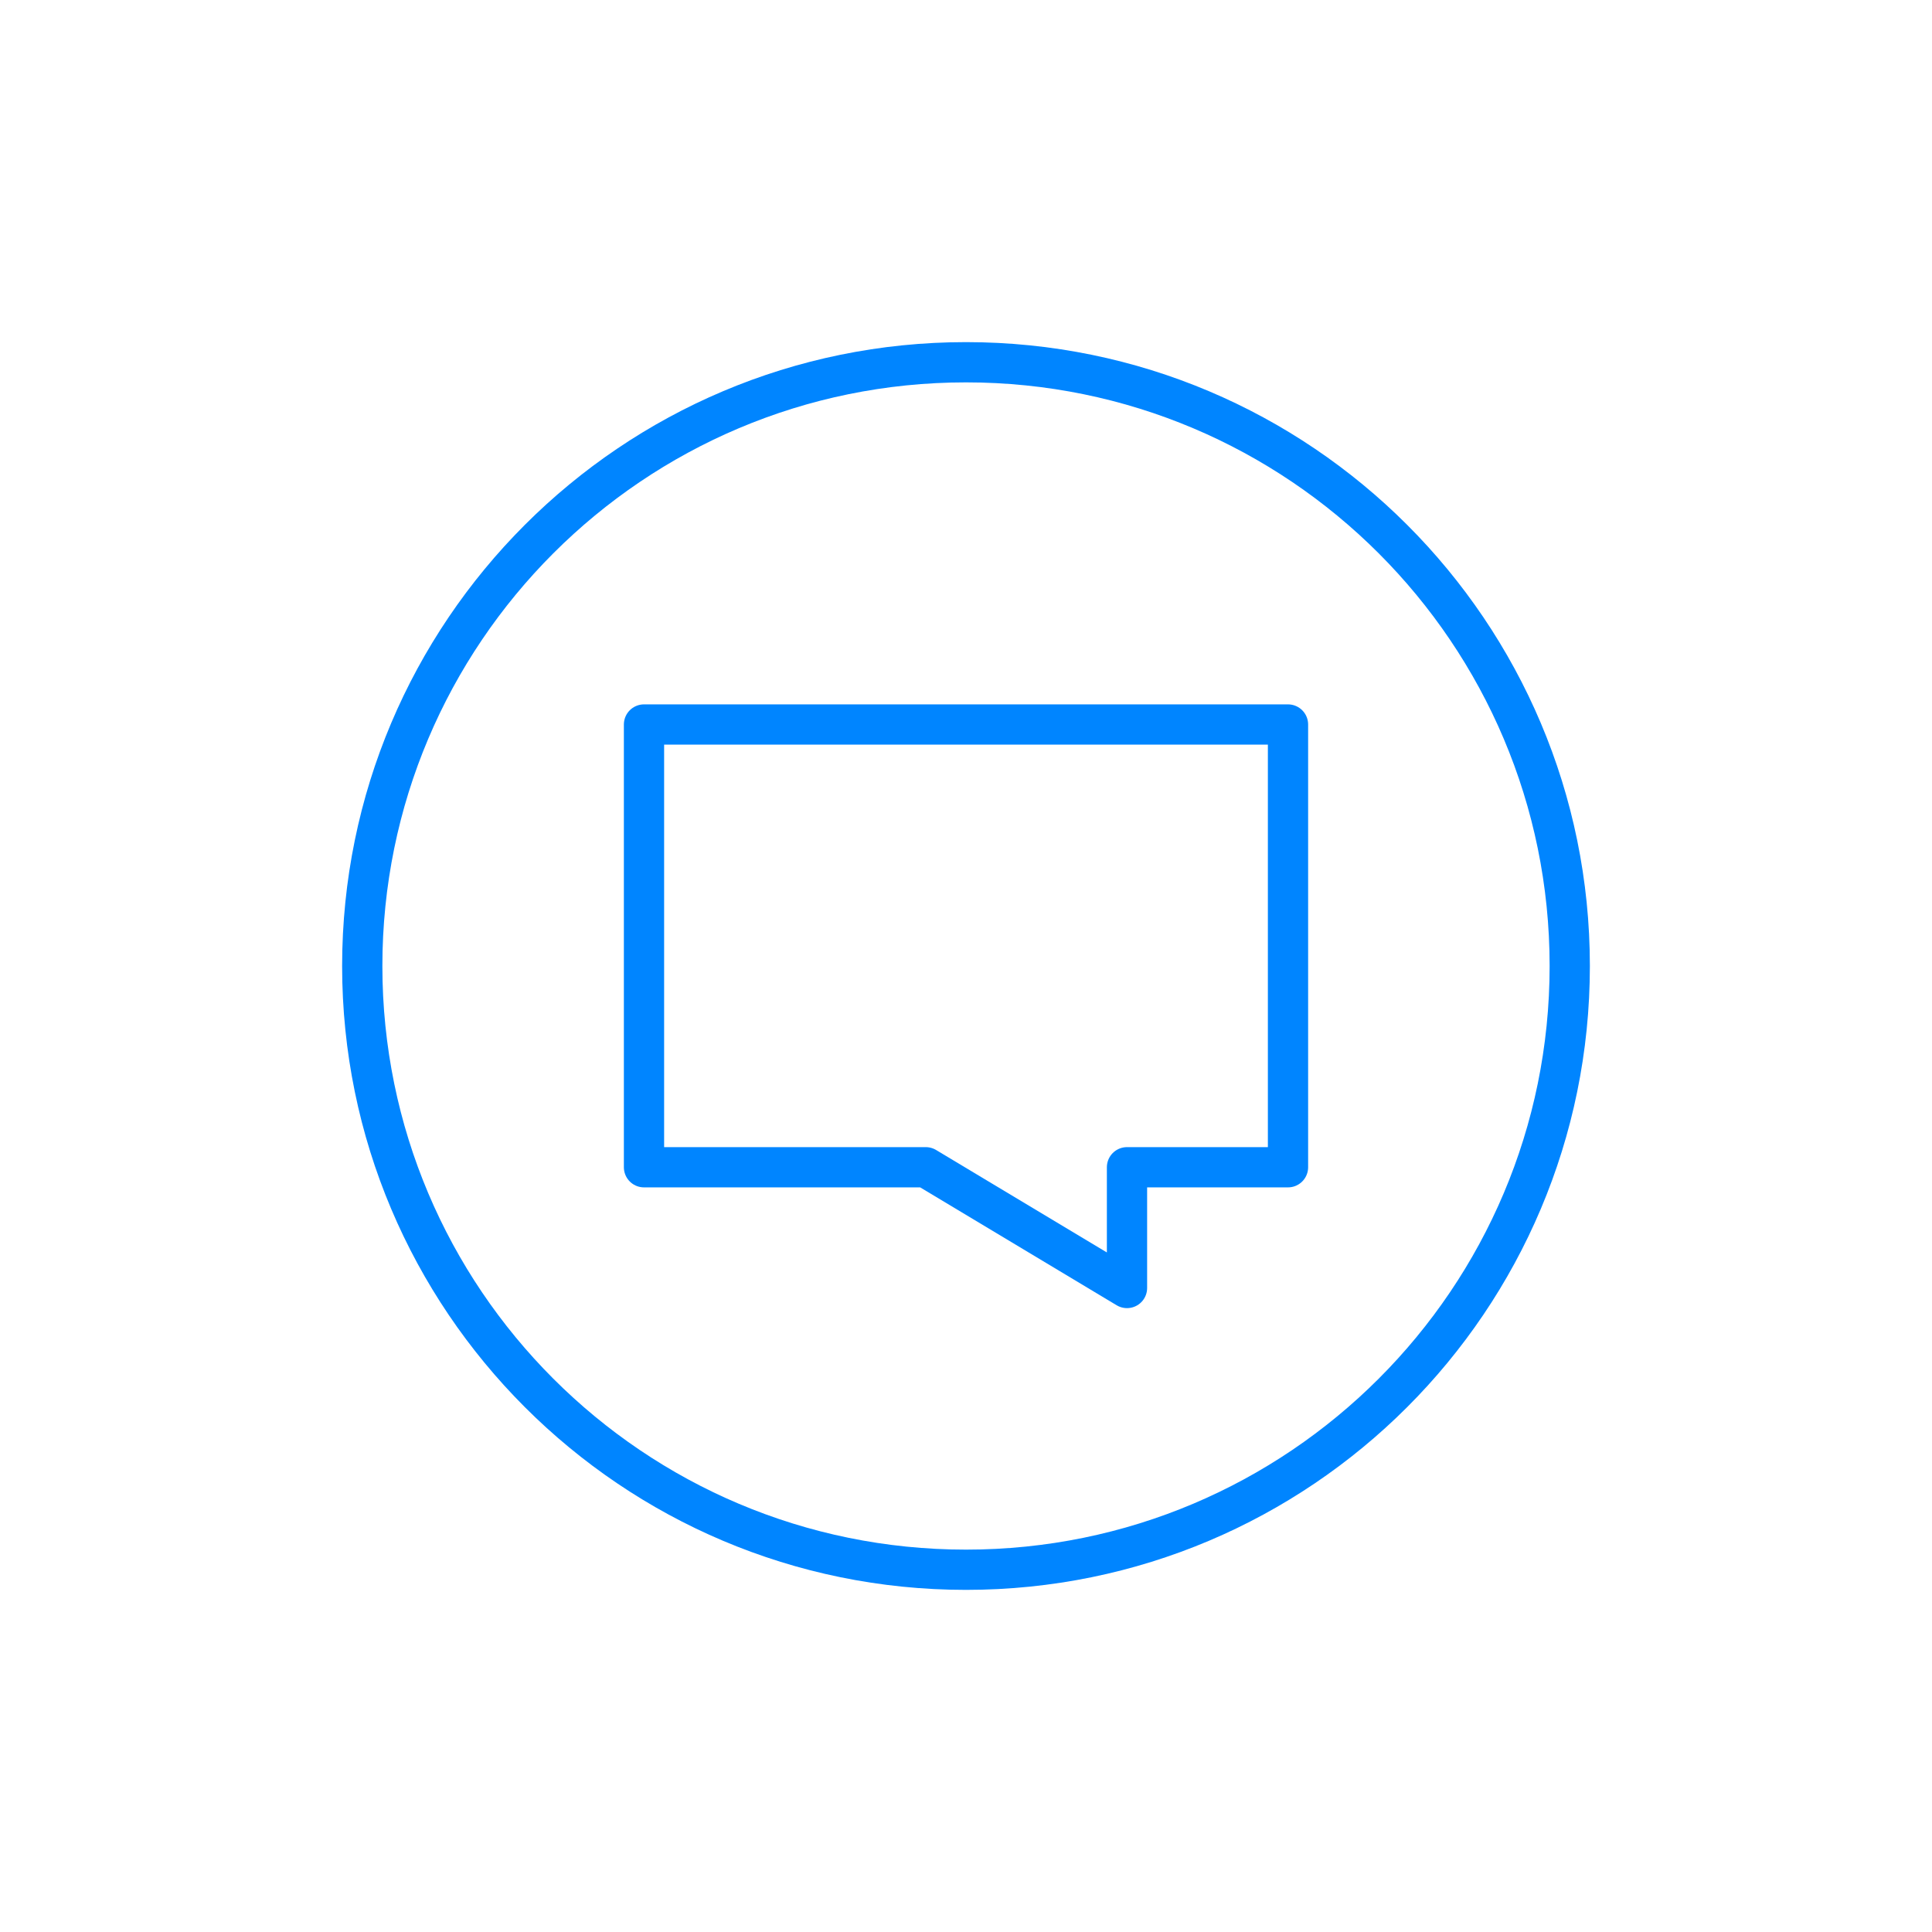
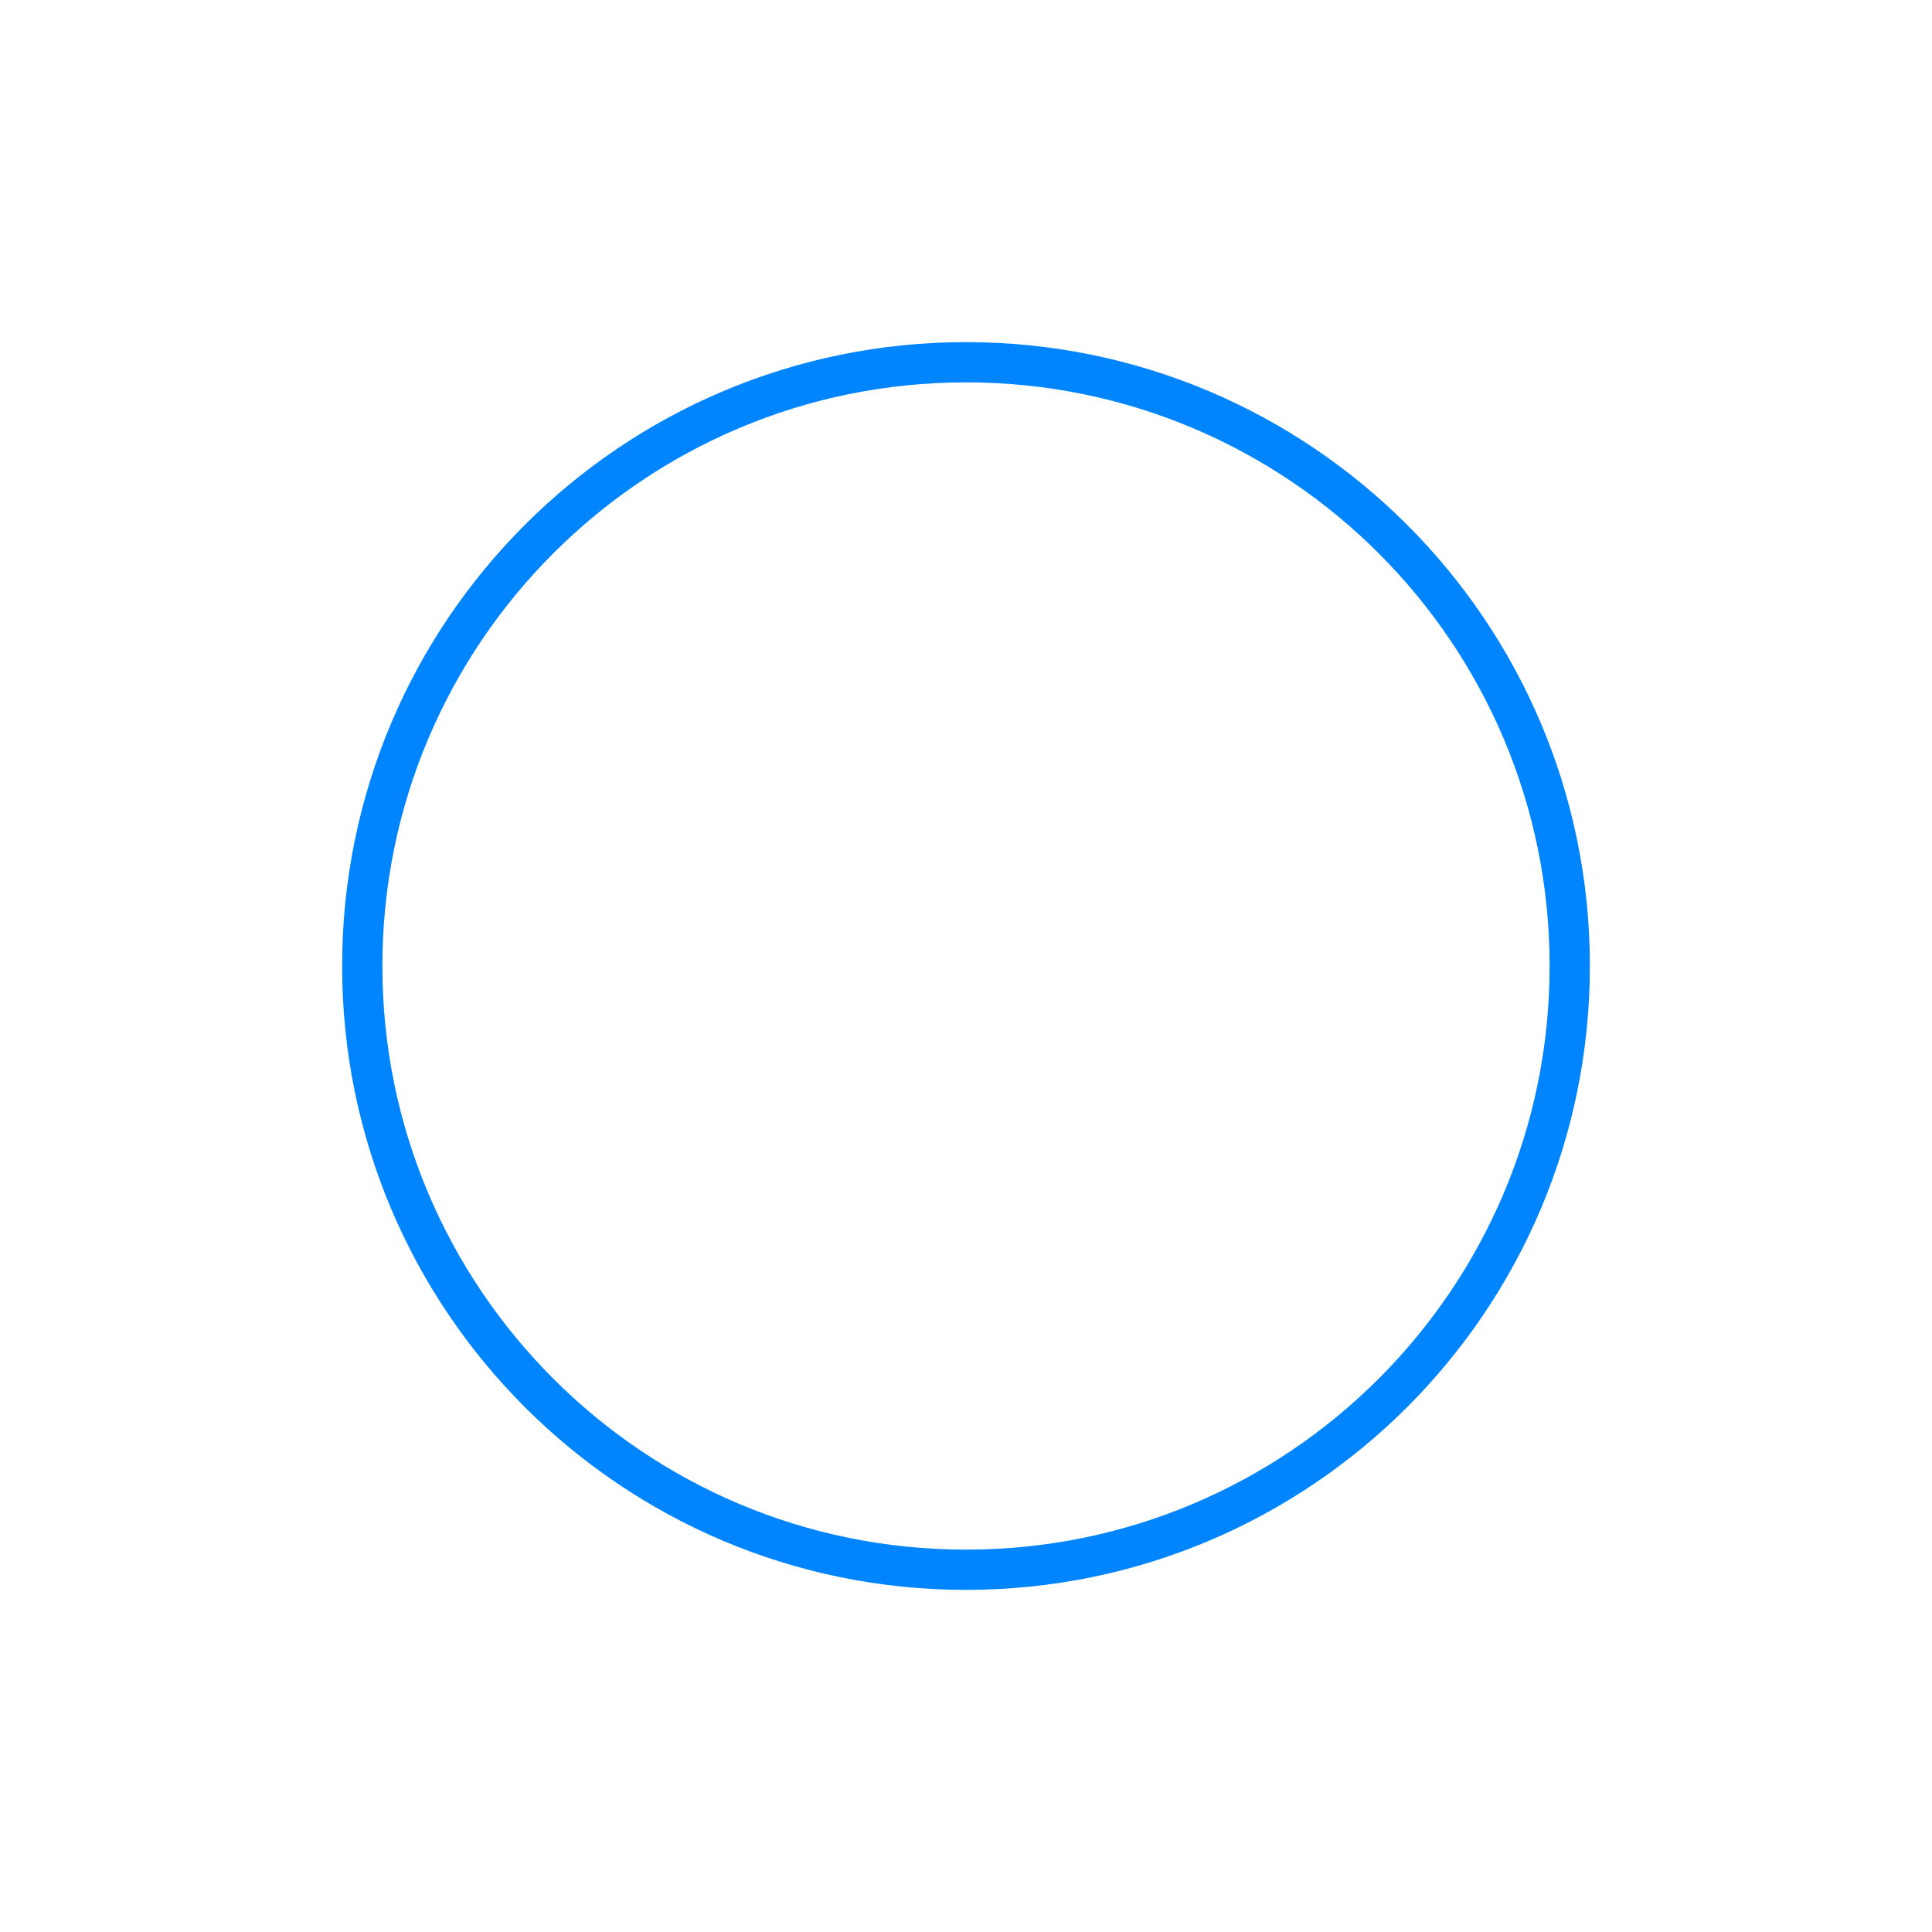
<svg xmlns="http://www.w3.org/2000/svg" width="96" height="96" viewBox="0 0 96 96" fill="none">
  <g id="Icon">
    <g id="32/messages-blue">
-       <path id="Path Copy 3" fill-rule="evenodd" clip-rule="evenodd" d="M56 58V64L46 58H32V36H64V58H56Z" stroke="#0085FF" stroke-width="2" stroke-linecap="round" stroke-linejoin="round" />
      <path id="Stroke 1" fill-rule="evenodd" clip-rule="evenodd" d="M78 48C78 64.569 64.569 78 48 78C31.431 78 18 64.569 18 48C18 31.431 31.431 18 48 18C64.569 18 78 31.431 78 48V48Z" stroke="#0085FF" stroke-width="2" stroke-linecap="round" stroke-linejoin="round" />
    </g>
  </g>
</svg>